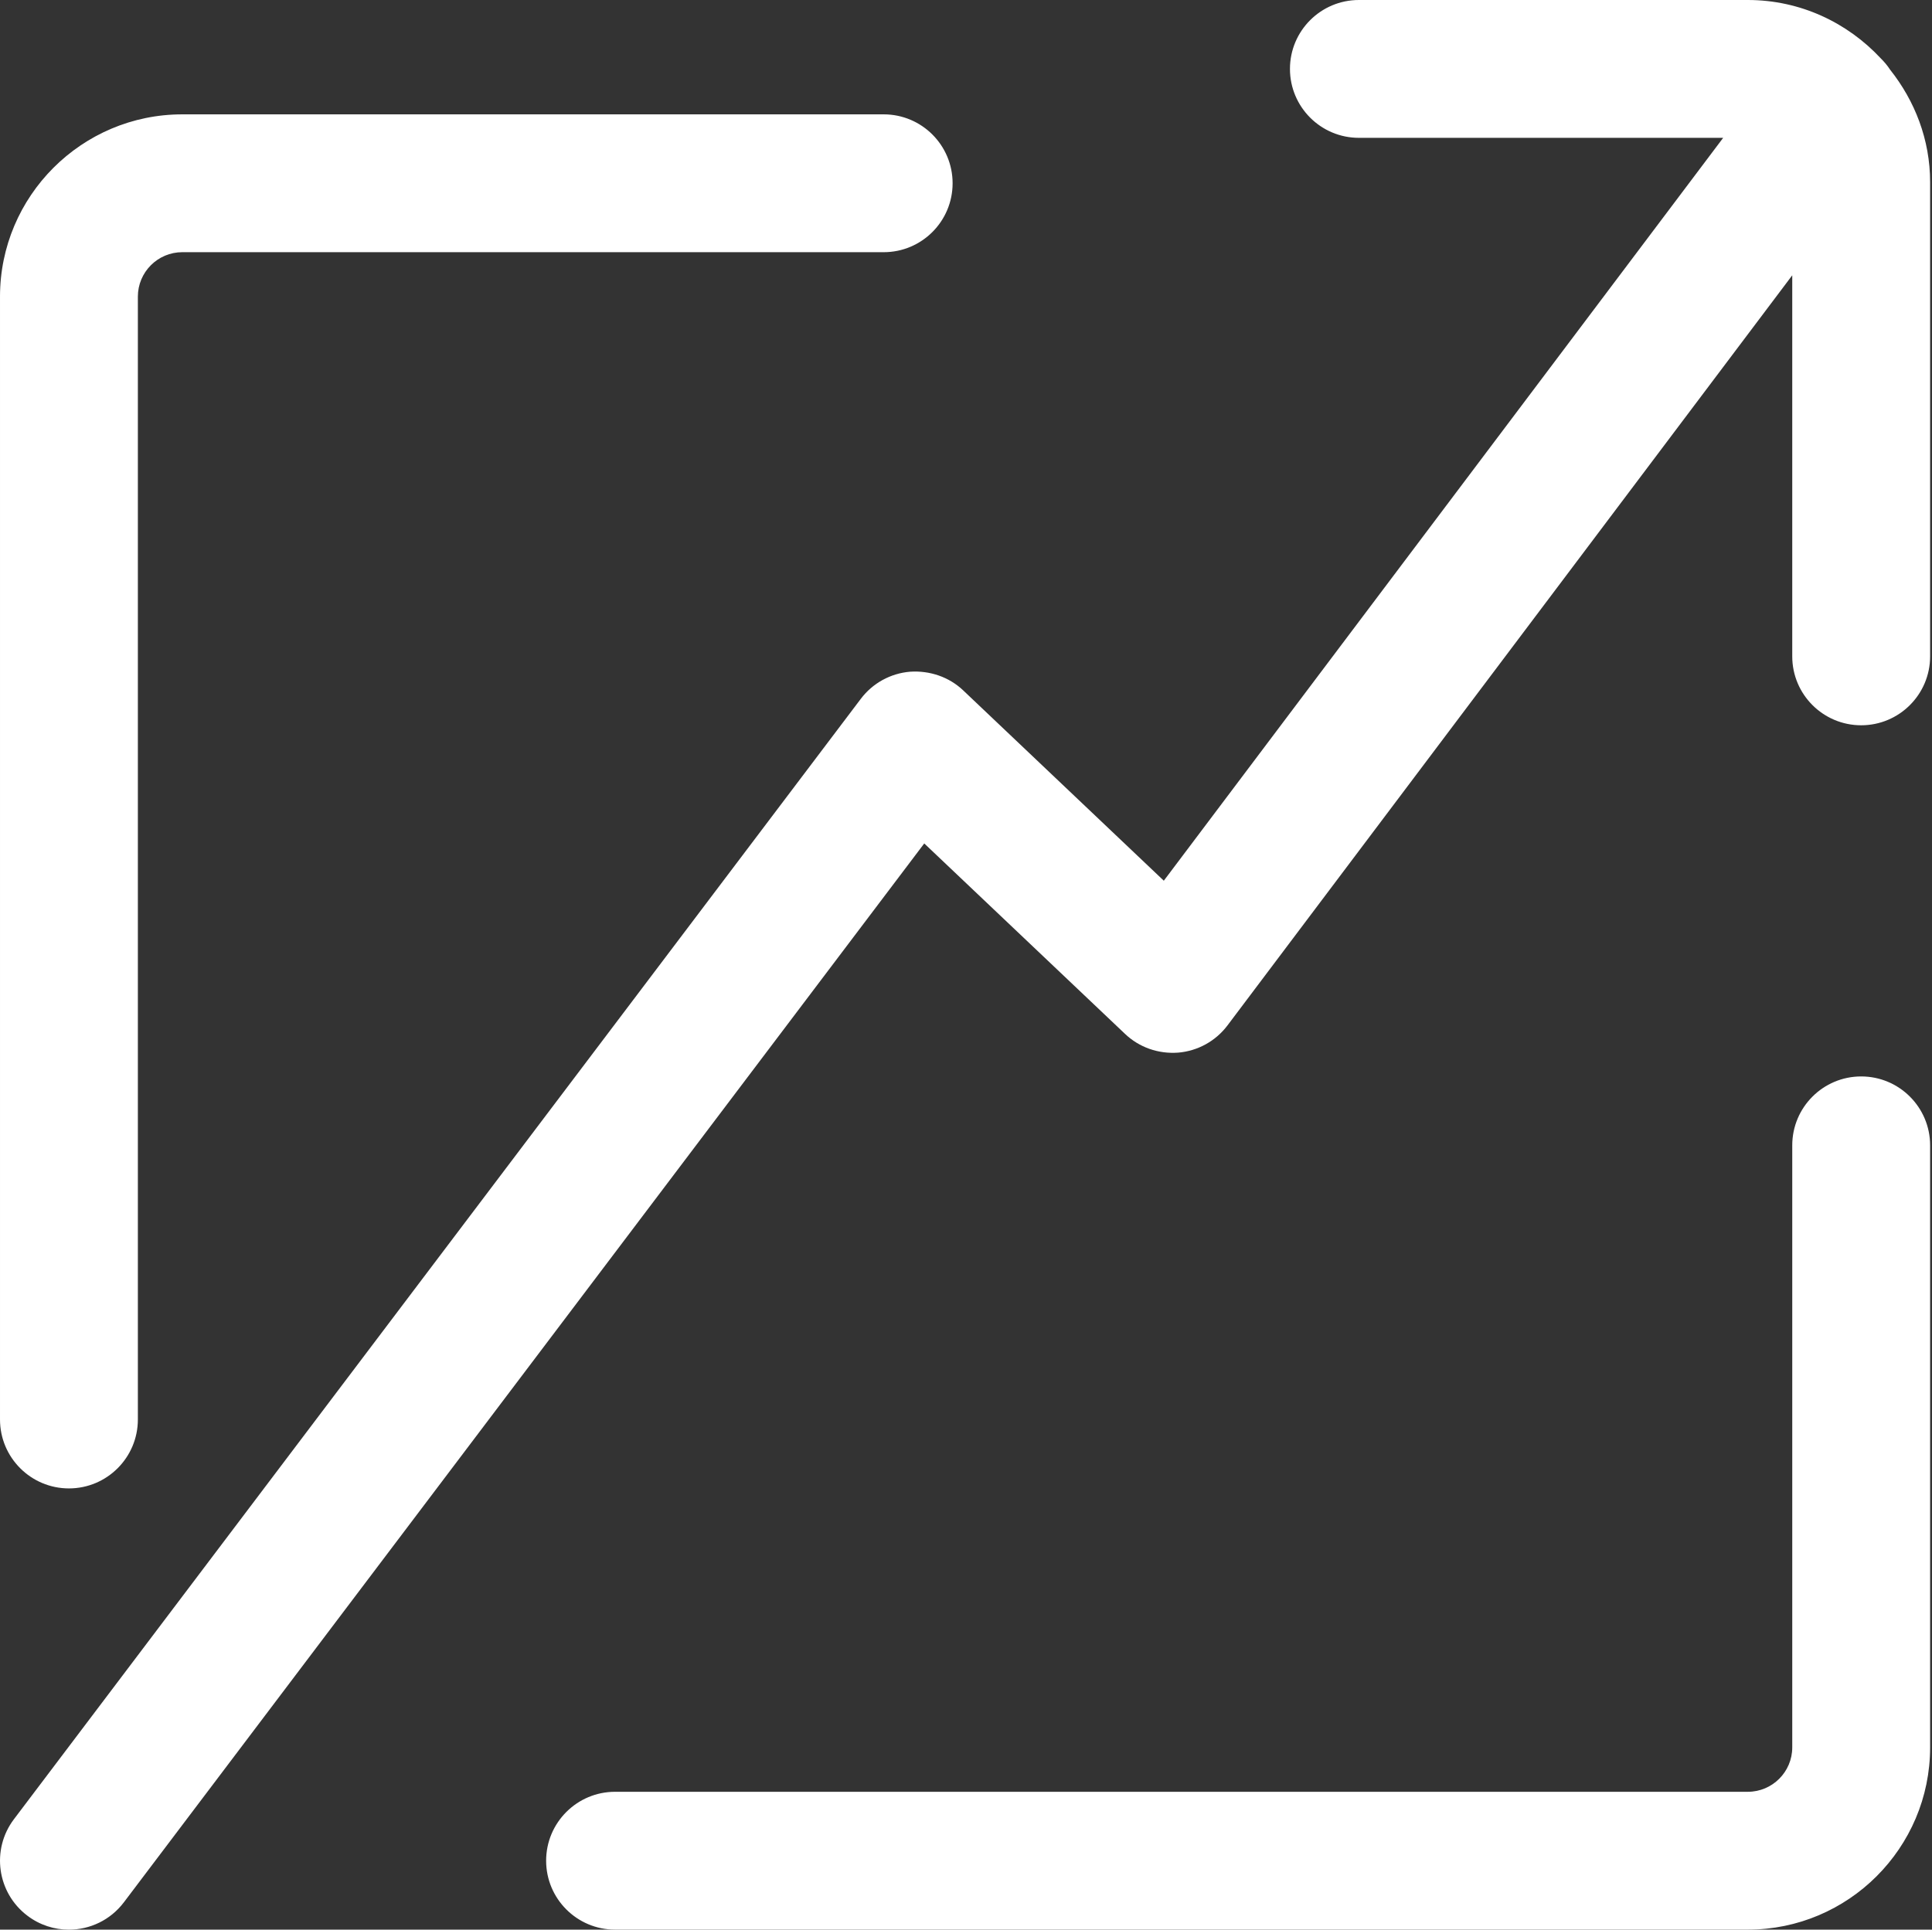
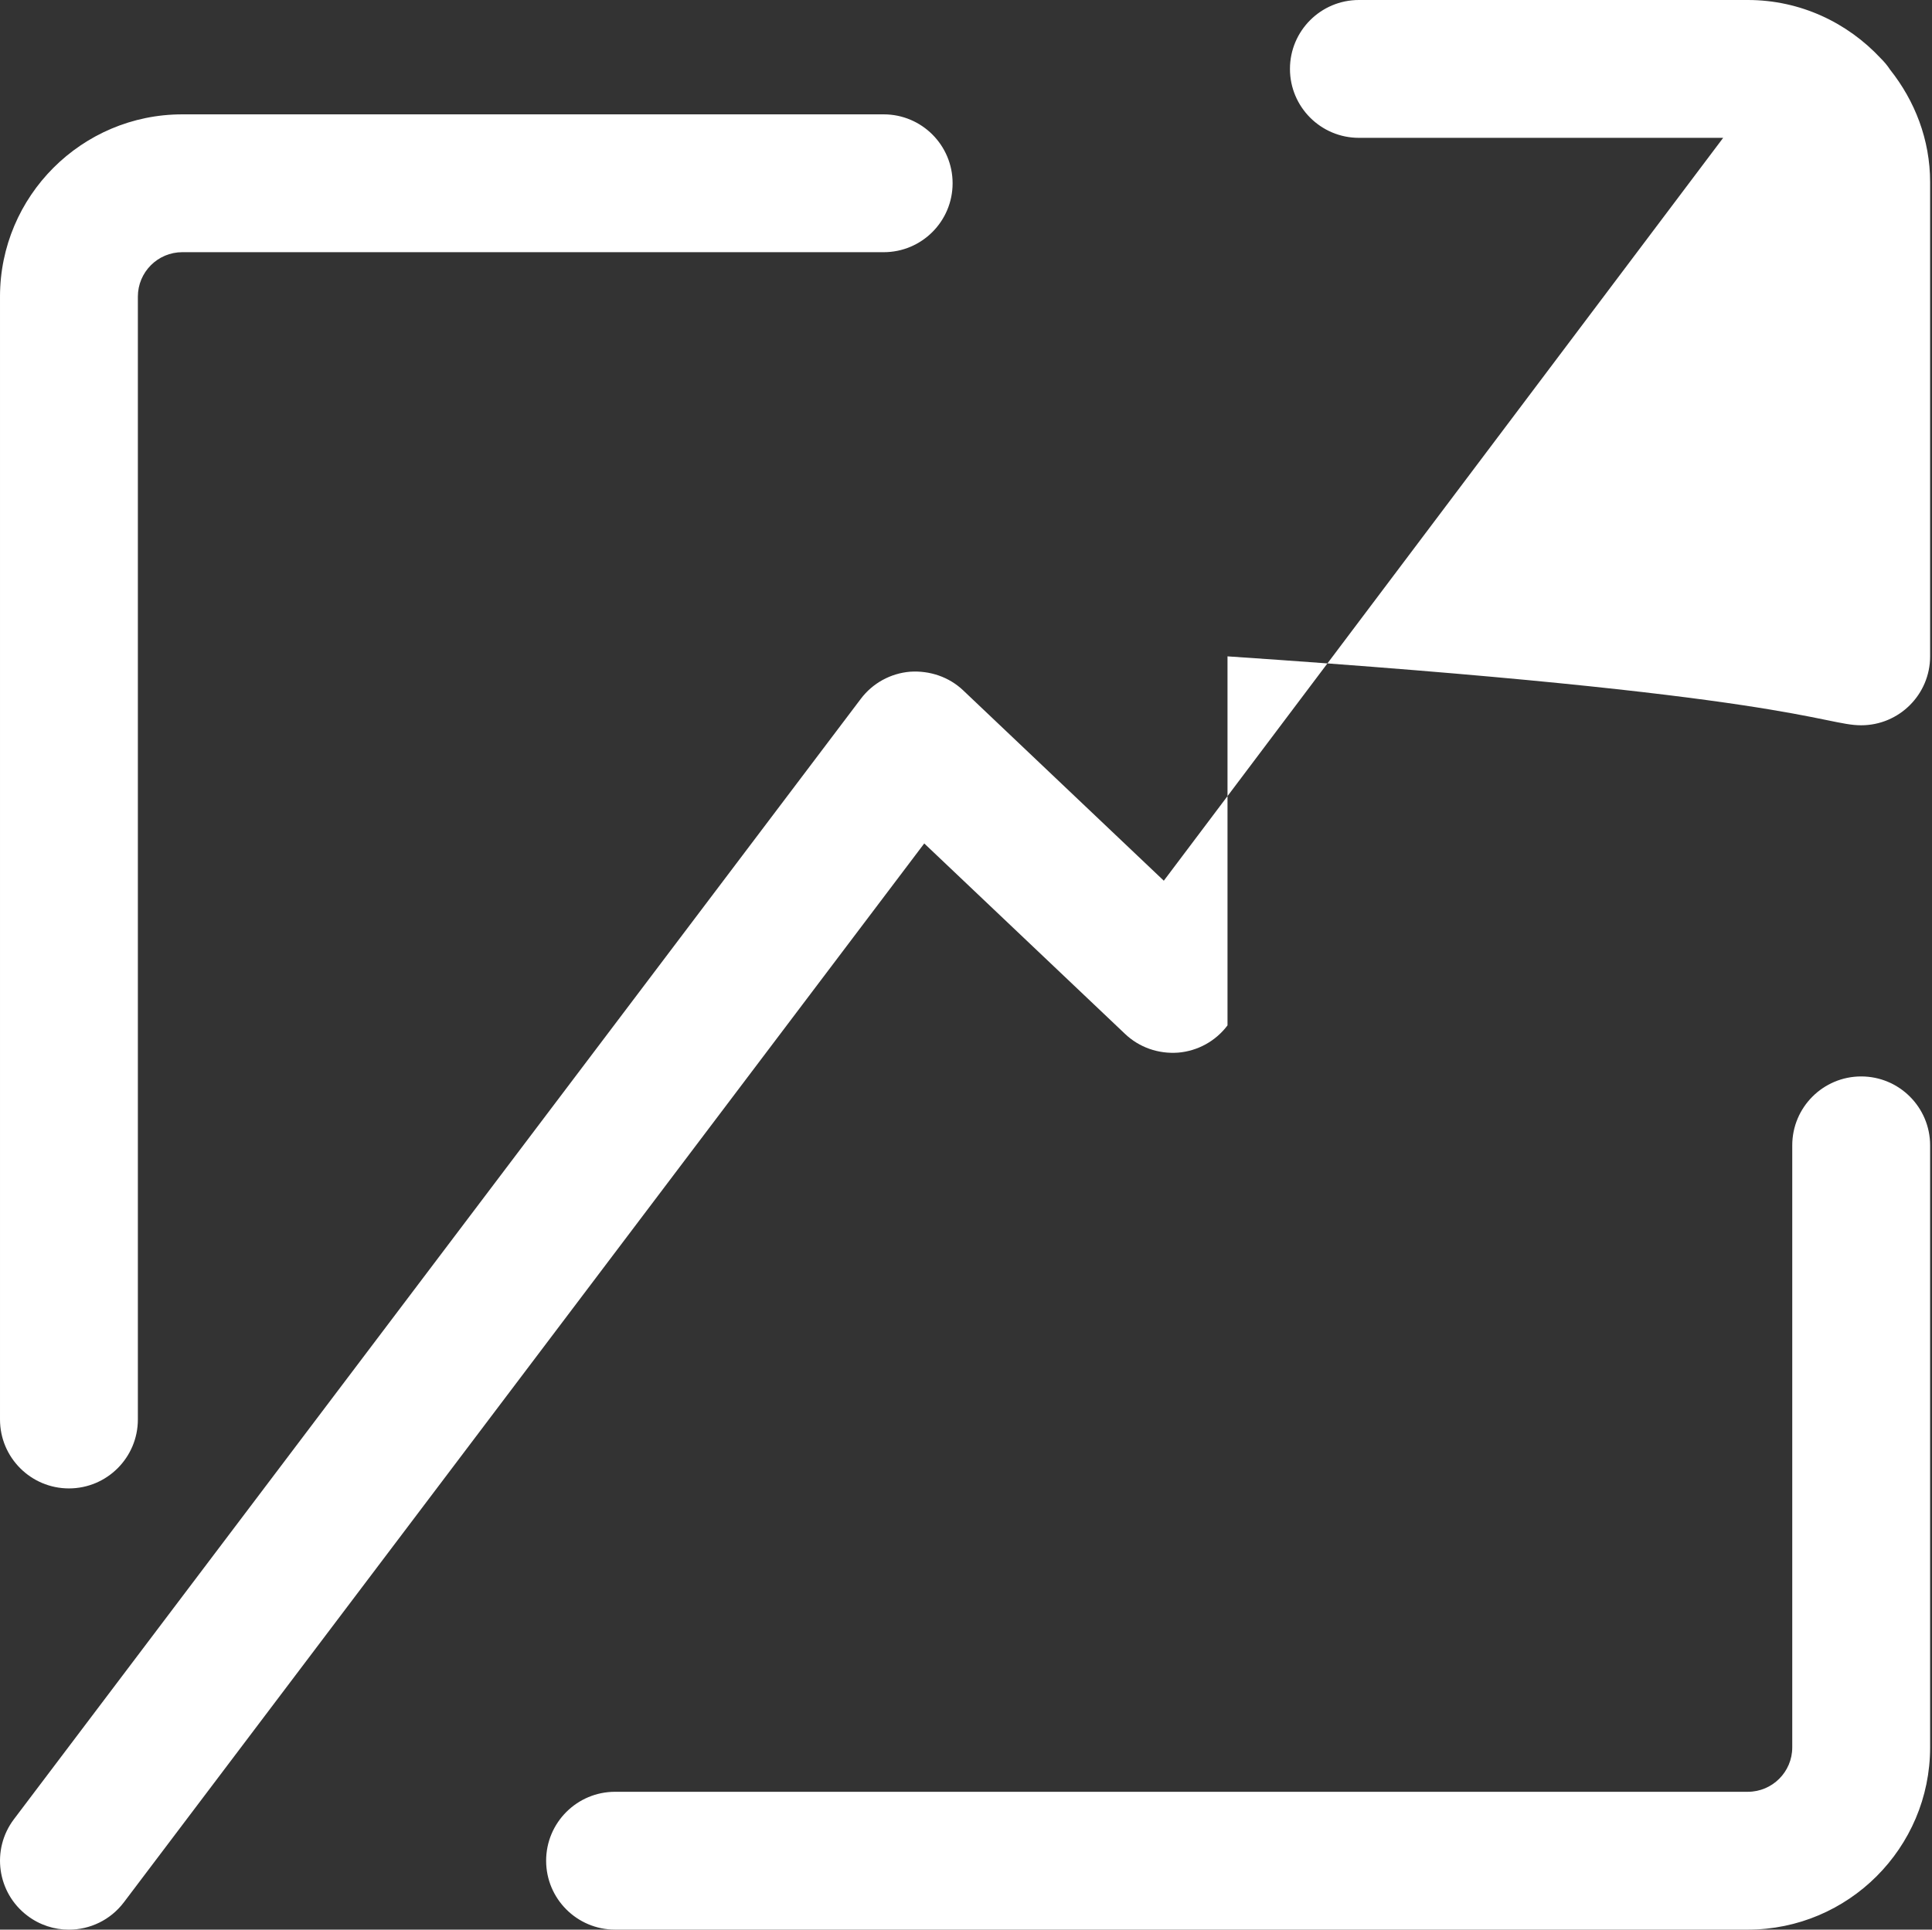
<svg xmlns="http://www.w3.org/2000/svg" width="1025" height="1024" viewBox="0 0 1025 1024" fill="none">
  <rect x="0" y="0" width="1025" height="1024" fill="#333333" stroke="none" />
-   <path d="M1002.76 36.962C1001.35 34.792 999.666 32.792 997.765 30.915C980.113 11.995 955.147 0 927.279 0H720.943C700.756 0 684.372 16.36 684.372 36.571C684.372 56.759 700.756 73.143 720.943 73.143H914.211L617.446 467.358L511.023 366.373C503.49 359.205 493.25 355.767 482.863 356.45C472.477 357.303 462.944 362.545 456.703 370.834L7.41 965.364C-4.78 981.48 -1.586 1004.42 14.53 1016.59C21.112 1021.59 28.866 1024 36.546 1024C47.614 1024 58.537 1018.98 65.73 1009.47L490.348 447.586L596.869 548.645C604.402 555.813 614.545 559.372 625.077 558.592C635.464 557.714 644.972 552.472 651.238 544.134L950.856 146.091V348.306C950.856 368.494 967.24 384.878 987.427 384.878C1007.61 384.878 1024 368.494 1024 348.306V96.671C1024 74.045 1015.86 53.467 1002.76 36.962ZM36.572 789.845C56.76 789.845 73.144 773.461 73.144 753.274V157.403C73.144 144.384 83.725 133.827 96.696 133.827H468.822C489.034 133.827 505.394 117.443 505.394 97.256C505.394 77.068 489.034 60.684 468.822 60.684H96.696C43.375 60.684 0.001 104.058 0.001 157.403V753.274C0.001 773.461 16.385 789.845 36.572 789.845ZM987.43 571.226C967.242 571.226 950.858 587.61 950.858 607.798V927.286C950.858 940.281 940.277 950.838 927.282 950.838H326.316C306.128 950.838 289.744 967.222 289.744 987.409C289.744 1007.6 306.128 1023.98 326.316 1023.98H927.282C980.627 1023.98 1024 980.607 1024 927.286V607.798C1024 587.61 1007.62 571.226 987.43 571.226Z" fill="white" />
+   <path d="M1002.76 36.962C1001.35 34.792 999.666 32.792 997.765 30.915C980.113 11.995 955.147 0 927.279 0H720.943C700.756 0 684.372 16.36 684.372 36.571C684.372 56.759 700.756 73.143 720.943 73.143H914.211L617.446 467.358L511.023 366.373C503.49 359.205 493.25 355.767 482.863 356.45C472.477 357.303 462.944 362.545 456.703 370.834L7.41 965.364C-4.78 981.48 -1.586 1004.42 14.53 1016.59C21.112 1021.59 28.866 1024 36.546 1024C47.614 1024 58.537 1018.98 65.73 1009.47L490.348 447.586L596.869 548.645C604.402 555.813 614.545 559.372 625.077 558.592C635.464 557.714 644.972 552.472 651.238 544.134V348.306C950.856 368.494 967.24 384.878 987.427 384.878C1007.61 384.878 1024 368.494 1024 348.306V96.671C1024 74.045 1015.86 53.467 1002.76 36.962ZM36.572 789.845C56.76 789.845 73.144 773.461 73.144 753.274V157.403C73.144 144.384 83.725 133.827 96.696 133.827H468.822C489.034 133.827 505.394 117.443 505.394 97.256C505.394 77.068 489.034 60.684 468.822 60.684H96.696C43.375 60.684 0.001 104.058 0.001 157.403V753.274C0.001 773.461 16.385 789.845 36.572 789.845ZM987.43 571.226C967.242 571.226 950.858 587.61 950.858 607.798V927.286C950.858 940.281 940.277 950.838 927.282 950.838H326.316C306.128 950.838 289.744 967.222 289.744 987.409C289.744 1007.6 306.128 1023.98 326.316 1023.98H927.282C980.627 1023.98 1024 980.607 1024 927.286V607.798C1024 587.61 1007.62 571.226 987.43 571.226Z" fill="white" />
</svg>